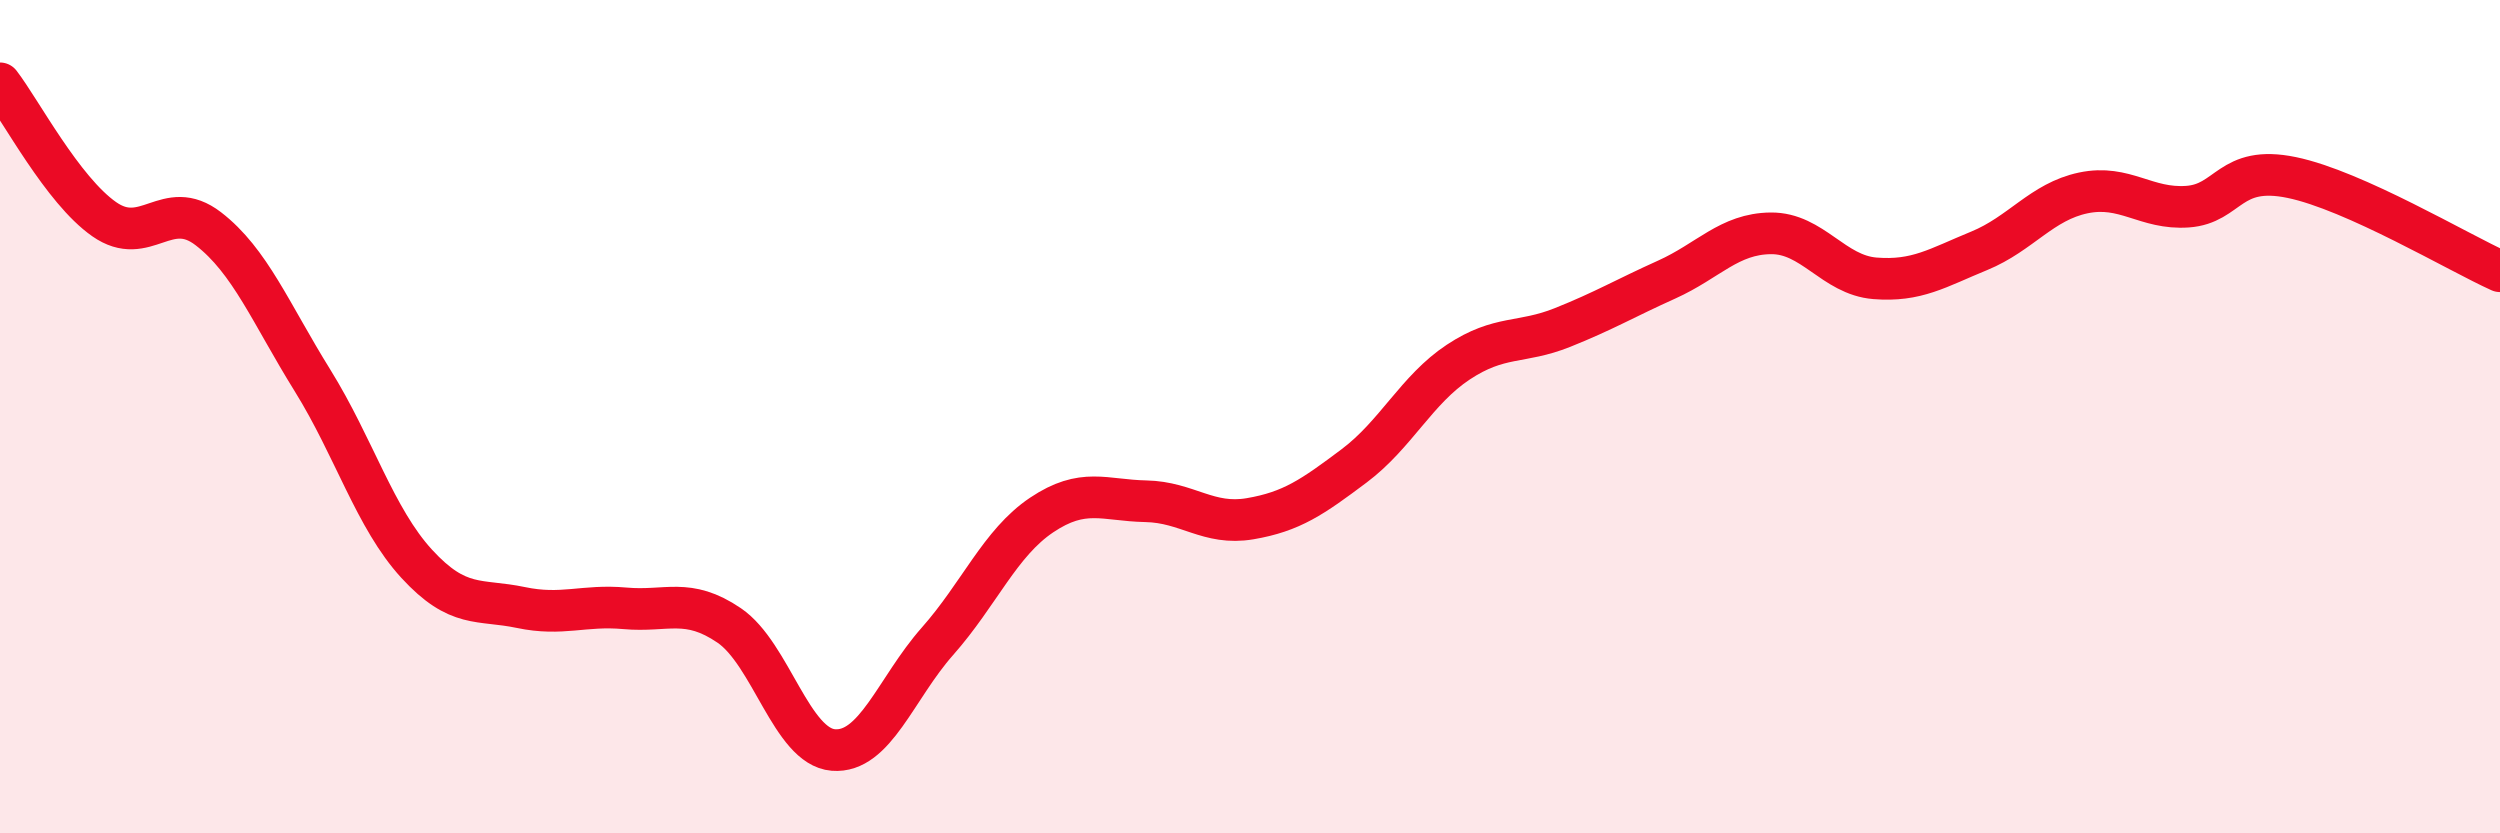
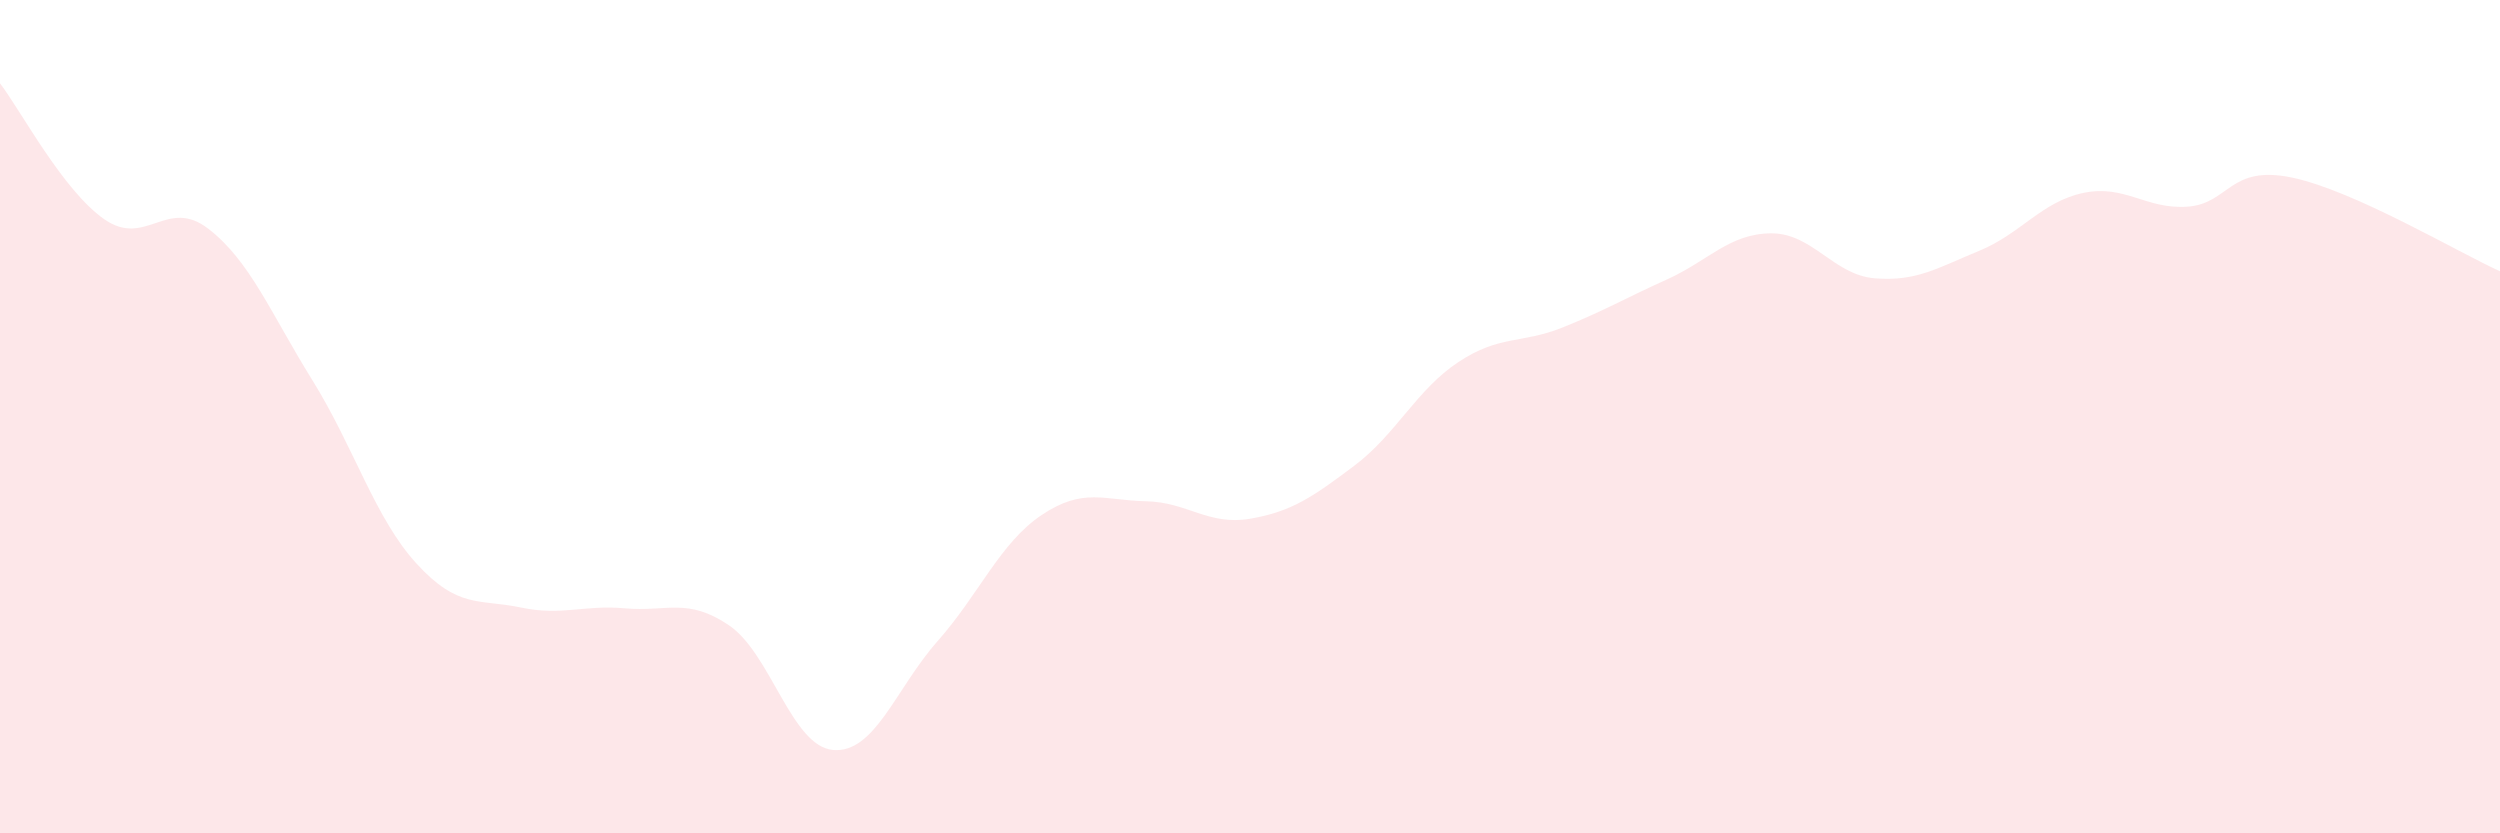
<svg xmlns="http://www.w3.org/2000/svg" width="60" height="20" viewBox="0 0 60 20">
  <path d="M 0,2 C 0.5,2.65 1.5,4.56 2.5,5.26 C 3.5,5.96 4,4.72 5,5.49 C 6,6.26 6.5,7.52 7.5,9.13 C 8.5,10.74 9,12.44 10,13.53 C 11,14.62 11.5,14.37 12.5,14.58 C 13.5,14.79 14,14.51 15,14.6 C 16,14.69 16.5,14.33 17.5,15.01 C 18.5,15.69 19,17.92 20,18 C 21,18.08 21.5,16.52 22.5,15.39 C 23.5,14.26 24,13.03 25,12.36 C 26,11.69 26.5,12.01 27.5,12.03 C 28.5,12.05 29,12.62 30,12.45 C 31,12.28 31.5,11.93 32.5,11.18 C 33.5,10.43 34,9.35 35,8.69 C 36,8.03 36.5,8.26 37.5,7.86 C 38.5,7.46 39,7.16 40,6.71 C 41,6.26 41.5,5.61 42.5,5.6 C 43.5,5.59 44,6.6 45,6.68 C 46,6.76 46.5,6.43 47.5,6.02 C 48.5,5.61 49,4.84 50,4.63 C 51,4.42 51.5,5.03 52.5,4.96 C 53.5,4.89 53.5,3.95 55,4.26 C 56.5,4.57 59,6.06 60,6.51L60 20L0 20Z" fill="#EB0A25" opacity="0.1" stroke-linecap="round" stroke-linejoin="round" />
-   <path d="M 0,2 C 0.5,2.65 1.5,4.56 2.5,5.26 C 3.5,5.96 4,4.72 5,5.49 C 6,6.26 6.5,7.52 7.5,9.13 C 8.5,10.74 9,12.44 10,13.53 C 11,14.62 11.5,14.37 12.5,14.58 C 13.5,14.79 14,14.51 15,14.6 C 16,14.69 16.5,14.33 17.5,15.01 C 18.5,15.69 19,17.92 20,18 C 21,18.08 21.5,16.52 22.5,15.39 C 23.5,14.26 24,13.03 25,12.36 C 26,11.69 26.5,12.01 27.5,12.03 C 28.5,12.05 29,12.62 30,12.45 C 31,12.28 31.5,11.93 32.5,11.18 C 33.5,10.43 34,9.35 35,8.69 C 36,8.03 36.5,8.26 37.5,7.86 C 38.5,7.46 39,7.16 40,6.71 C 41,6.26 41.5,5.61 42.5,5.6 C 43.5,5.59 44,6.6 45,6.68 C 46,6.76 46.5,6.43 47.5,6.02 C 48.5,5.61 49,4.84 50,4.63 C 51,4.42 51.5,5.03 52.5,4.96 C 53.5,4.89 53.5,3.95 55,4.26 C 56.5,4.57 59,6.06 60,6.51" stroke="#EB0A25" stroke-width="1" fill="none" stroke-linecap="round" stroke-linejoin="round" />
</svg>